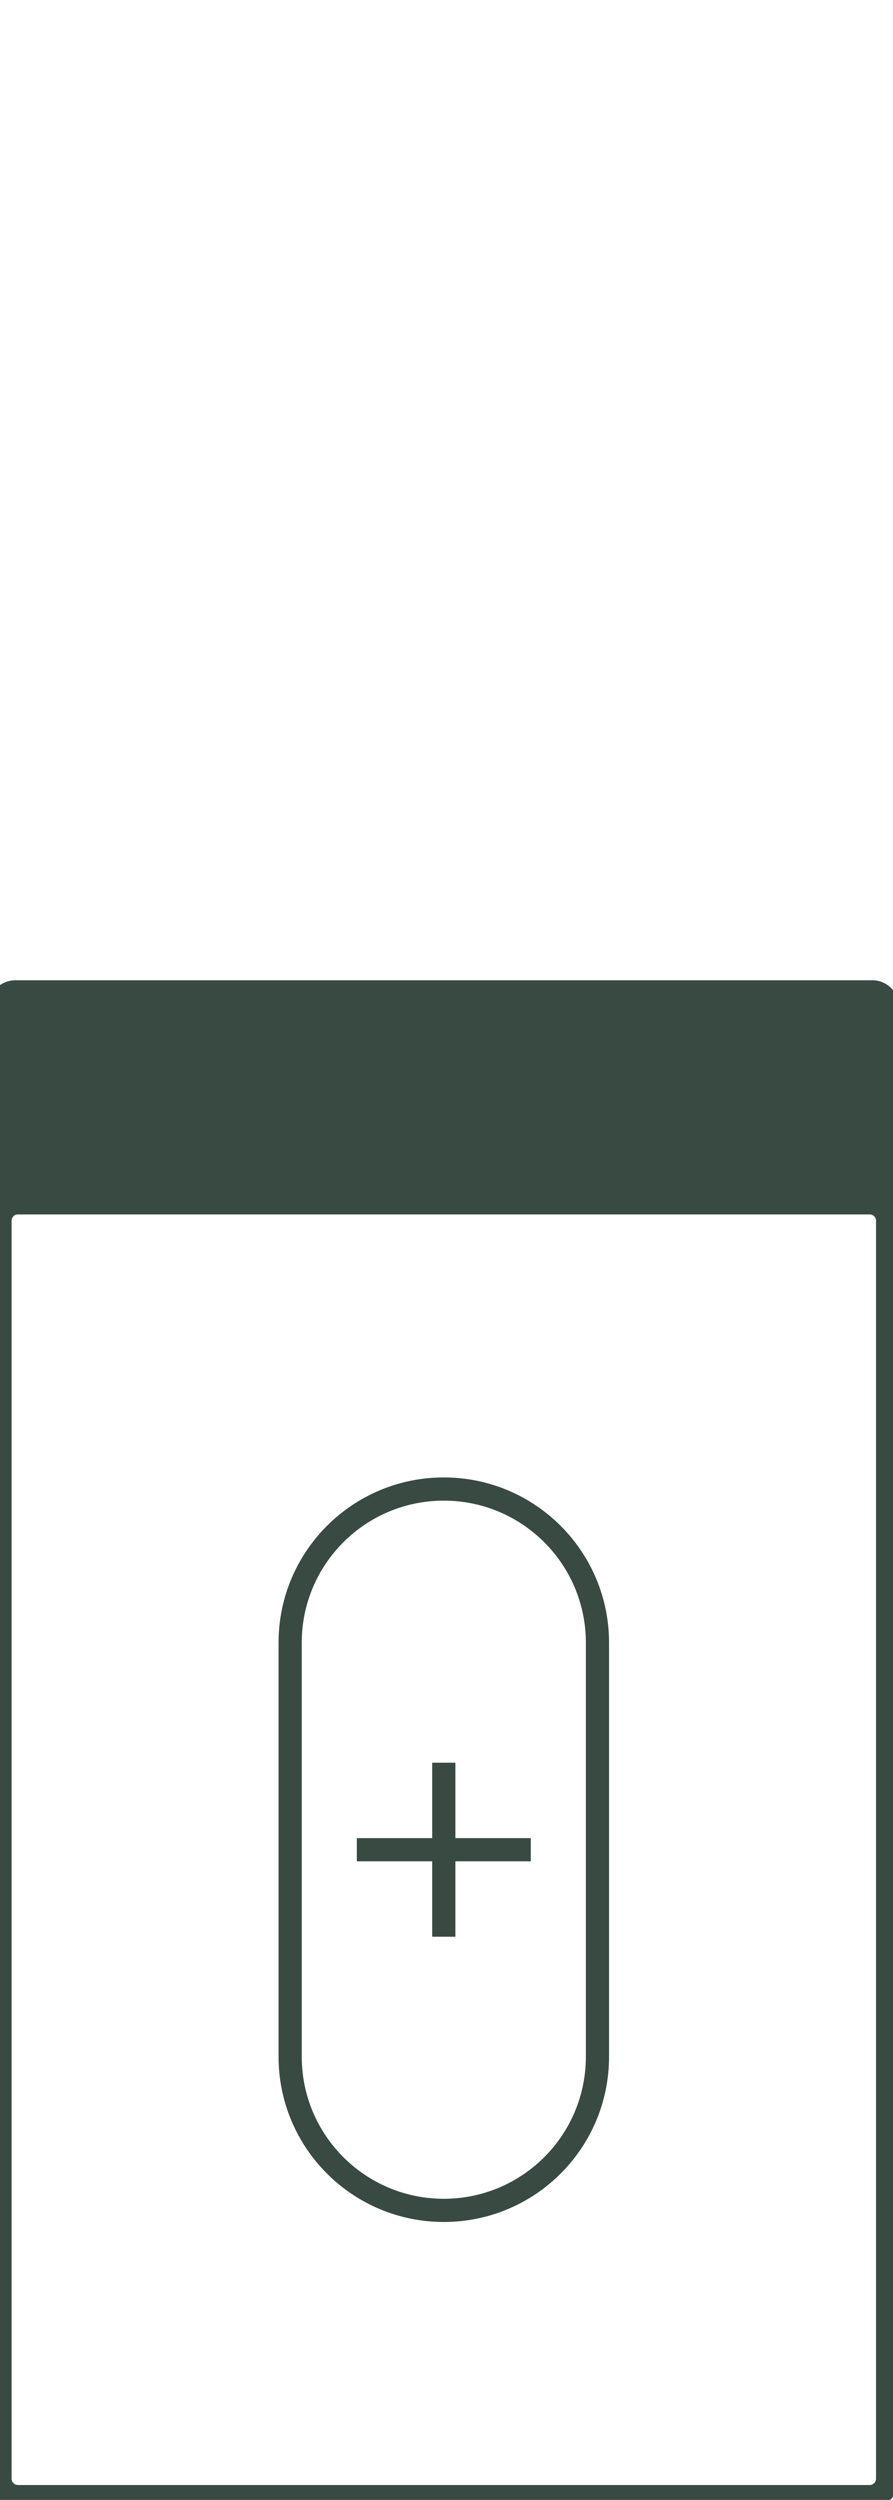
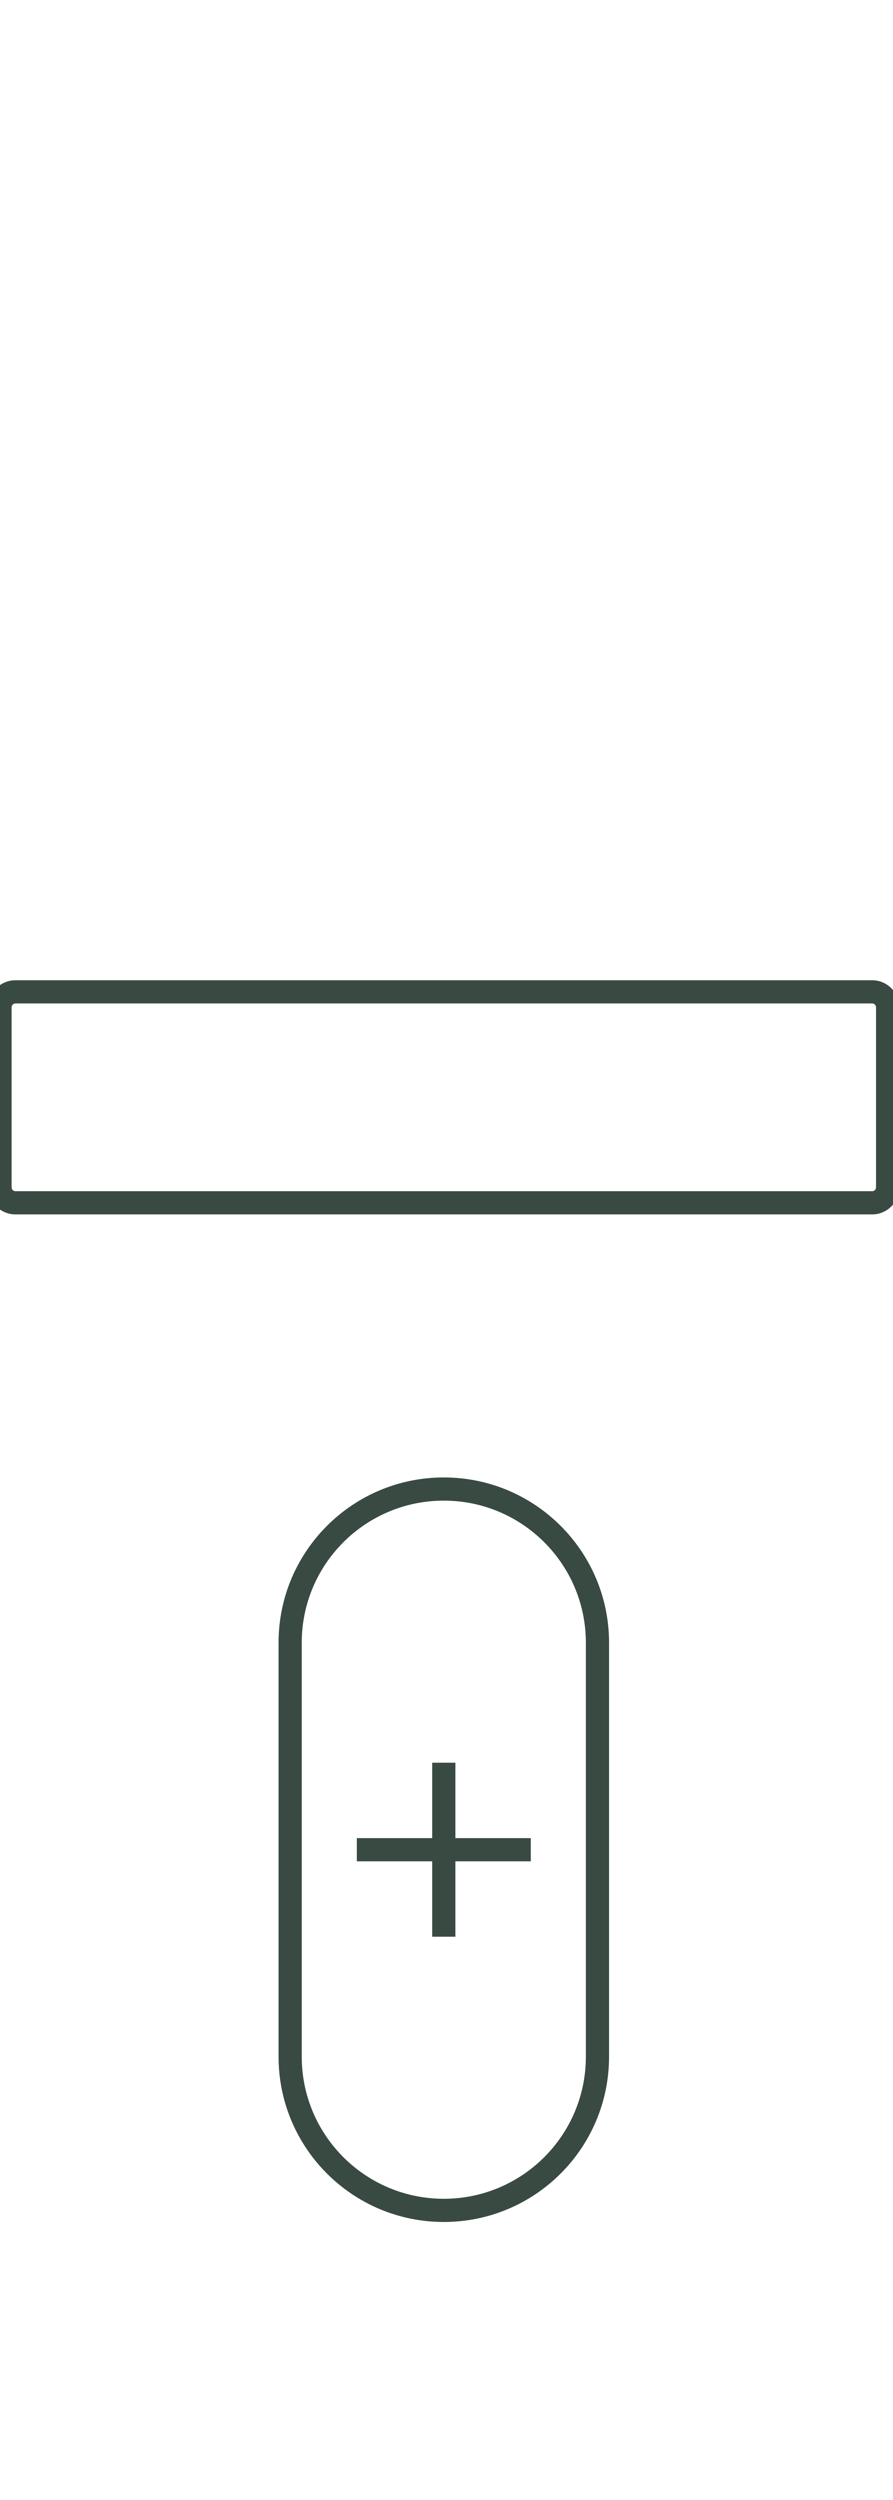
<svg xmlns="http://www.w3.org/2000/svg" width="154px" height="431px" viewBox="0 0 154 431" version="1.1">
  <title>Output/Vessels/Capsules +</title>
  <desc>Created with Sketch.</desc>
  <g id="Output/Vessels/Capsules-+" stroke="none" stroke-width="1" fill="none" fill-rule="evenodd">
    <g id="Group-13" transform="translate(0, 171)" fill="#394A43">
-       <path d="M149.983,34.371 L3.089,34.371 C0.278,34.371 -1.999,36.65 -1.999,39.46 L-1.999,256.343 C-1.999,259.154 0.278,261.432 3.089,261.432 L149.983,261.432 C152.792,261.432 155.071,259.154 155.071,256.343 L155.071,39.46 C155.071,36.65 152.792,34.371 149.983,34.371 Z M3.089,38.371 L149.983,38.371 C150.583,38.371 151.071,38.859 151.071,39.46 L151.071,256.343 C151.071,256.945 150.583,257.432 149.983,257.432 L3.089,257.432 C2.488,257.432 2.001,256.945 2.001,256.343 L2.001,39.46 C2.001,38.858 2.488,38.371 3.089,38.371 Z" id="Stroke-1" fill-rule="nonzero" />
-       <path d="M150.404,-0 L2.667,-0 C1.194,-0 0.001,1.194 0.001,2.668 L0.001,33.704 C0.001,35.178 1.194,36.372 2.667,36.372 L150.404,36.372 C151.877,36.372 153.071,35.178 153.071,33.704 L153.071,2.668 C153.071,1.194 151.877,-0 150.404,-0" id="Fill-3" />
      <path d="M150.404,-2 L2.667,-2 C0.09,-2 -2,0.089 -2,2.668 L-2,33.704 C-2,36.282 0.09,38.372 2.667,38.372 L150.404,38.372 C152.982,38.372 155.071,36.282 155.071,33.704 L155.071,2.668 C155.071,0.089 152.982,-2 150.404,-2 Z M2.667,2 L150.404,2 C150.773,2 151.071,2.298 151.071,2.668 L151.071,33.704 C151.071,34.073 150.773,34.372 150.404,34.372 L2.667,34.372 C2.299,34.372 2.001,34.073 2.001,33.704 L2.001,2.668 C2.001,2.298 2.299,2 2.667,2 Z" id="Stroke-5" fill-rule="nonzero" />
      <path d="M76.535,83.719 C60.797,83.719 48.037,96.479 48.037,112.217 L48.037,183.585 C48.037,199.325 60.796,212.083 76.535,212.083 C92.274,212.083 105.033,199.325 105.033,183.585 L105.033,112.217 C105.033,96.479 92.274,83.719 76.535,83.719 Z M76.535,87.719 C90.065,87.719 101.033,98.688 101.033,112.217 L101.033,183.585 C101.033,197.115 90.065,208.083 76.535,208.083 C63.006,208.083 52.037,197.115 52.037,183.585 L52.037,112.217 C52.037,98.688 63.006,87.719 76.535,87.719 Z" id="Stroke-7" fill-rule="nonzero" />
      <polygon id="Stroke-9" fill-rule="nonzero" points="91.535 145.902 91.535 149.902 61.535 149.902 61.535 145.902" />
      <polygon id="Stroke-11" fill-rule="nonzero" points="78.535 132.902 78.535 162.902 74.535 162.902 74.535 132.902" />
    </g>
  </g>
</svg>